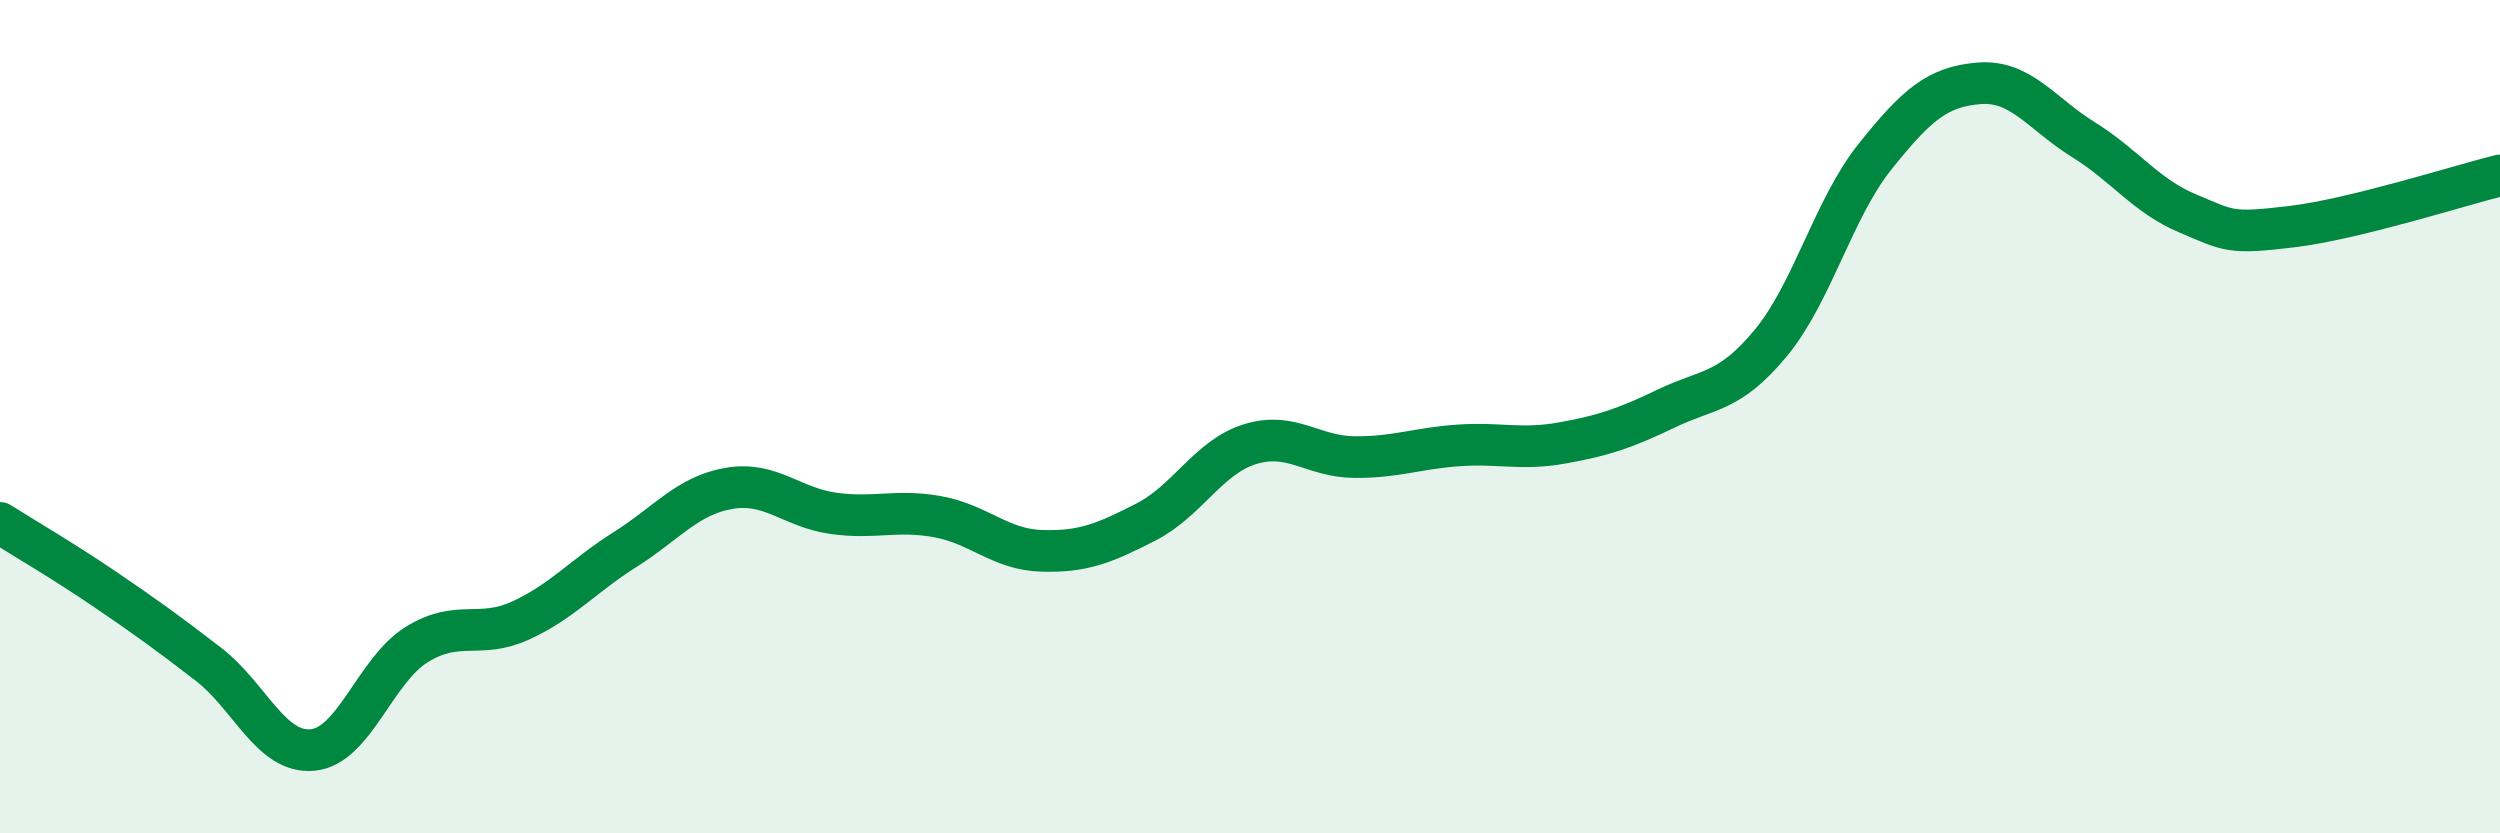
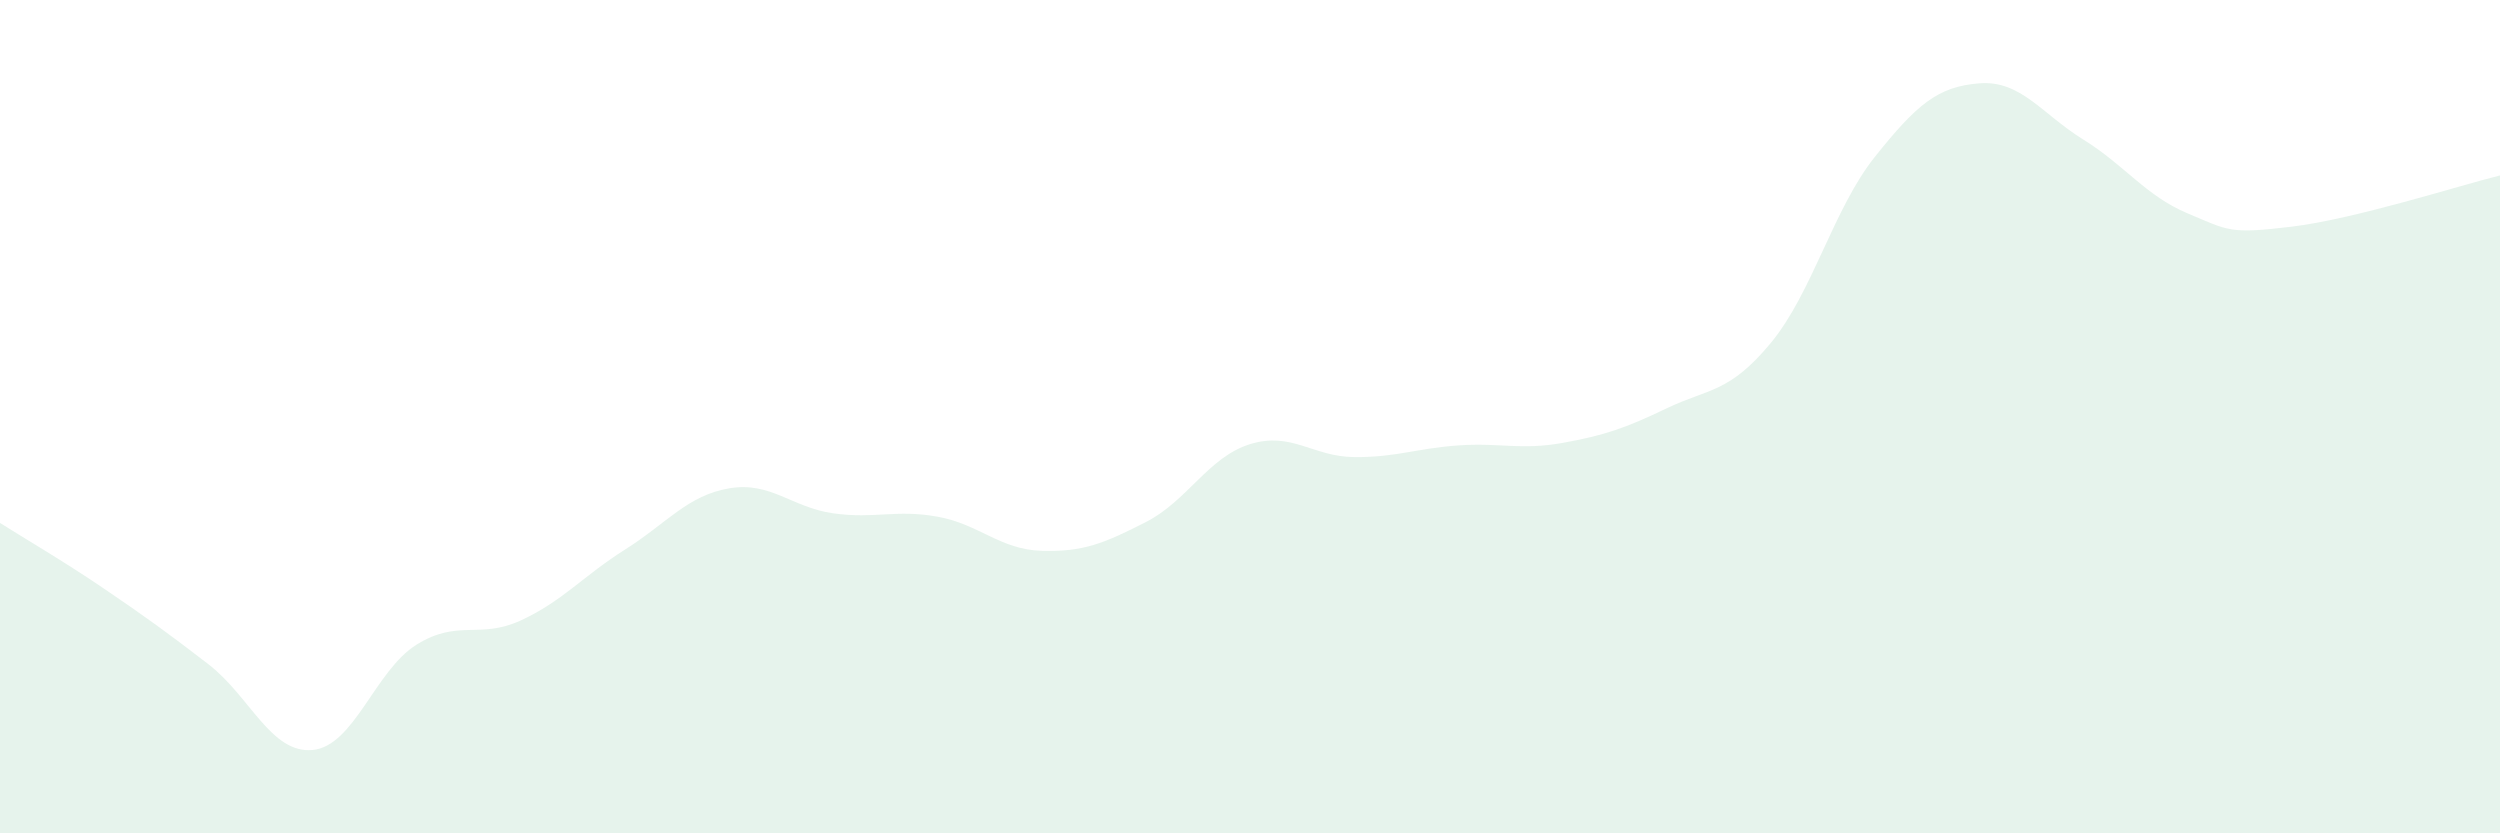
<svg xmlns="http://www.w3.org/2000/svg" width="60" height="20" viewBox="0 0 60 20">
  <path d="M 0,12.55 C 0.5,12.87 1.5,13.45 2.5,14.13 C 3.5,14.81 4,15.17 5,15.94 C 6,16.71 6.5,18.09 7.5,18 C 8.5,17.91 9,16.09 10,15.47 C 11,14.85 11.5,15.35 12.5,14.89 C 13.5,14.43 14,13.82 15,13.19 C 16,12.56 16.5,11.89 17.5,11.72 C 18.5,11.55 19,12.18 20,12.32 C 21,12.46 21.5,12.22 22.5,12.4 C 23.5,12.58 24,13.19 25,13.22 C 26,13.25 26.5,13.04 27.5,12.53 C 28.5,12.02 29,10.97 30,10.66 C 31,10.35 31.5,10.96 32.5,10.97 C 33.5,10.98 34,10.76 35,10.69 C 36,10.62 36.5,10.81 37.5,10.63 C 38.5,10.45 39,10.28 40,9.8 C 41,9.32 41.5,9.44 42.5,8.23 C 43.5,7.02 44,5.01 45,3.76 C 46,2.51 46.5,2.08 47.5,2 C 48.5,1.92 49,2.73 50,3.35 C 51,3.97 51.5,4.7 52.5,5.12 C 53.5,5.54 53.5,5.62 55,5.44 C 56.5,5.26 59,4.46 60,4.21L60 20L0 20Z" fill="#008740" opacity="0.1" stroke-linecap="round" stroke-linejoin="round" />
-   <path d="M 0,12.55 C 0.5,12.87 1.5,13.45 2.5,14.13 C 3.5,14.81 4,15.17 5,15.94 C 6,16.71 6.5,18.09 7.5,18 C 8.5,17.91 9,16.09 10,15.47 C 11,14.85 11.5,15.35 12.5,14.89 C 13.5,14.43 14,13.82 15,13.19 C 16,12.56 16.5,11.89 17.5,11.72 C 18.5,11.55 19,12.18 20,12.32 C 21,12.46 21.5,12.22 22.5,12.4 C 23.5,12.58 24,13.19 25,13.22 C 26,13.25 26.5,13.04 27.5,12.53 C 28.5,12.02 29,10.97 30,10.66 C 31,10.35 31.5,10.96 32.5,10.97 C 33.5,10.98 34,10.76 35,10.69 C 36,10.62 36.5,10.81 37.5,10.63 C 38.5,10.45 39,10.28 40,9.8 C 41,9.32 41.5,9.44 42.5,8.23 C 43.5,7.02 44,5.01 45,3.76 C 46,2.51 46.5,2.08 47.5,2 C 48.5,1.92 49,2.73 50,3.35 C 51,3.97 51.5,4.7 52.5,5.12 C 53.5,5.54 53.5,5.62 55,5.44 C 56.5,5.26 59,4.46 60,4.21" stroke="#008740" stroke-width="1" fill="none" stroke-linecap="round" stroke-linejoin="round" />
</svg>